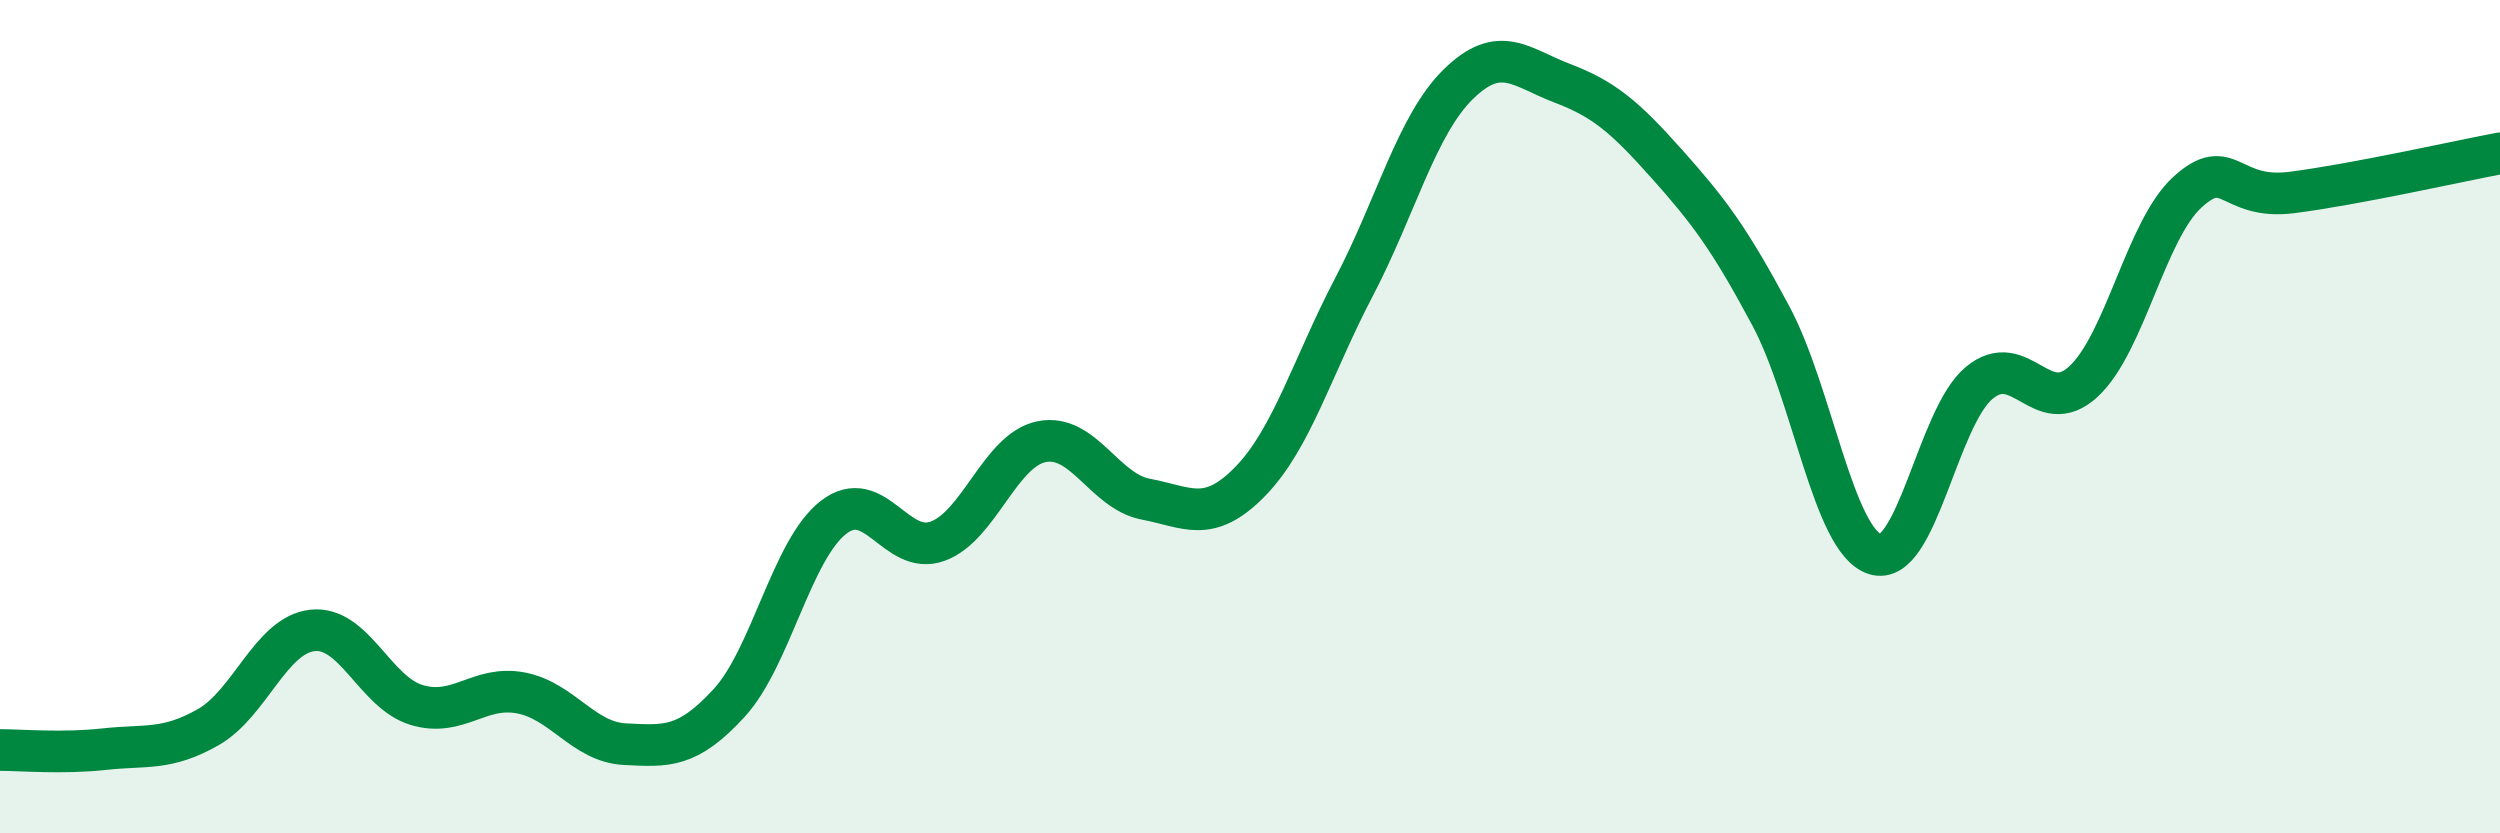
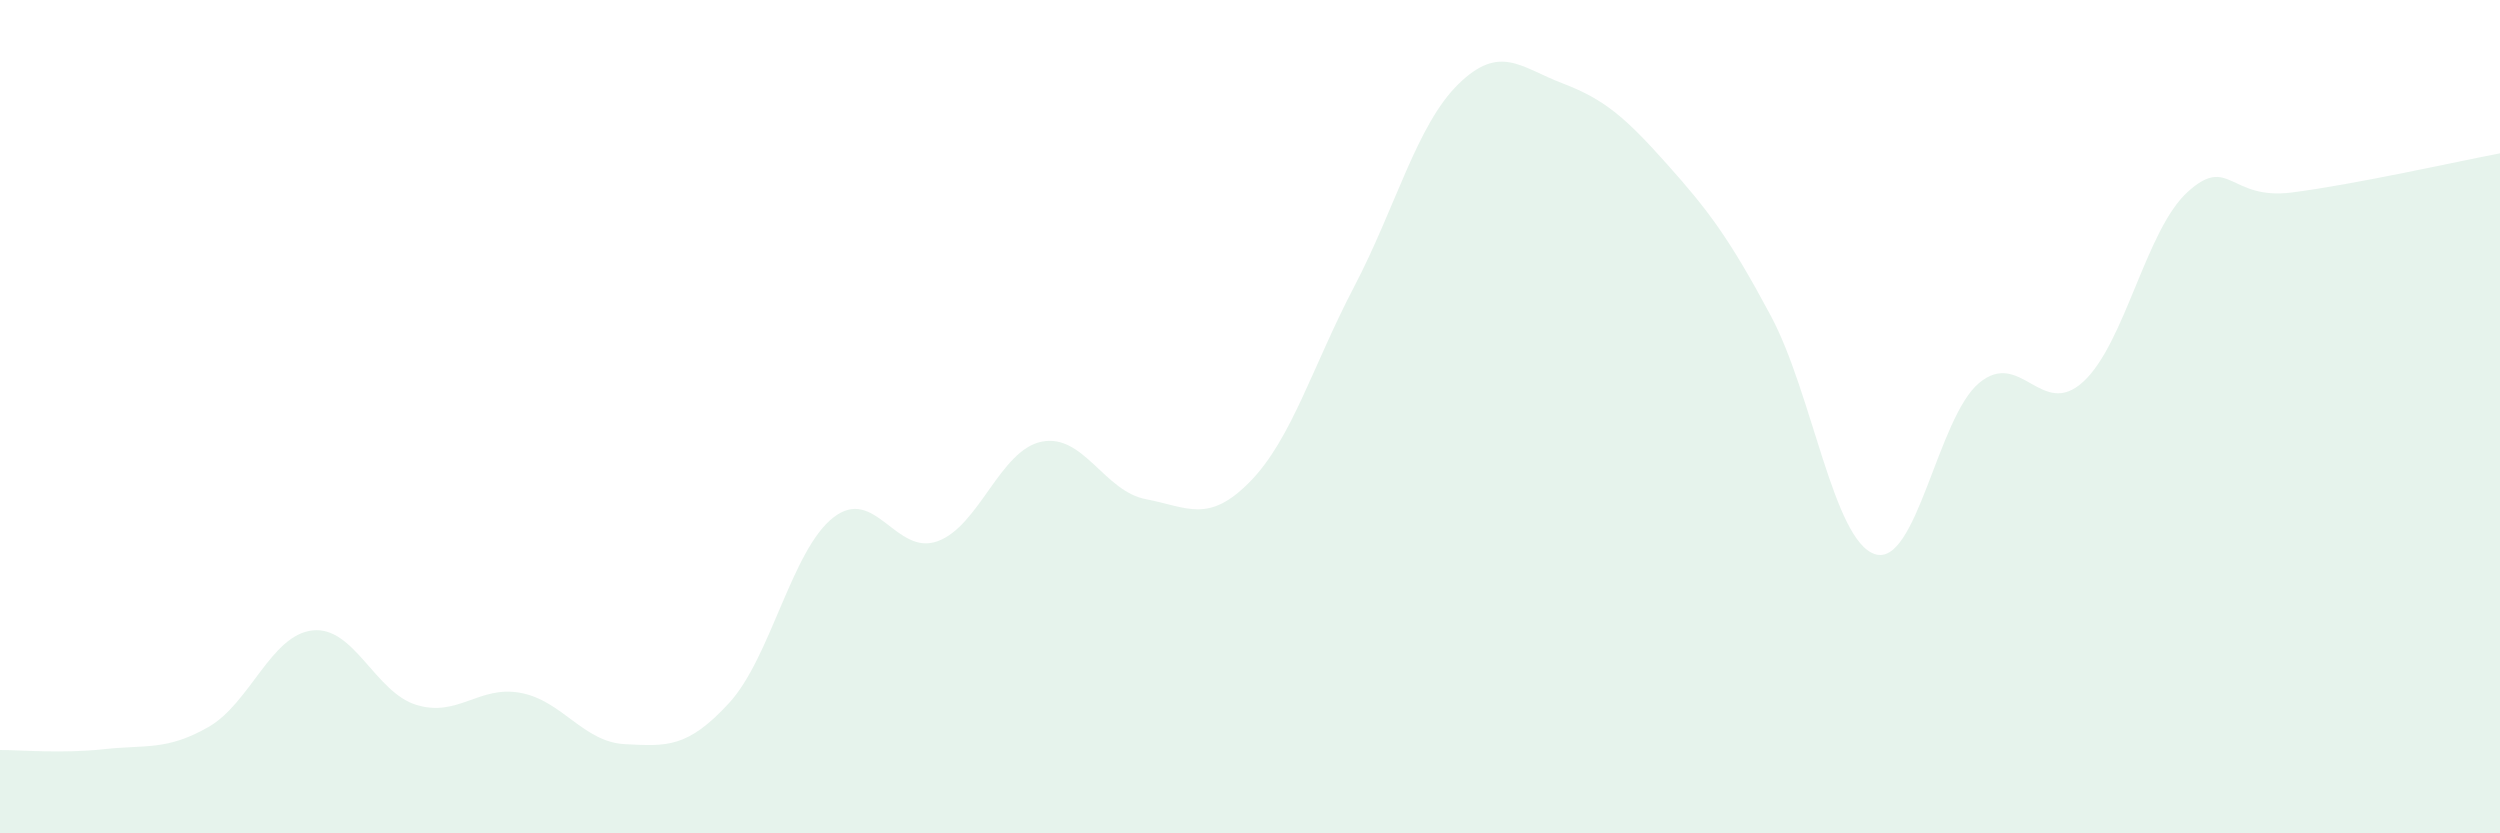
<svg xmlns="http://www.w3.org/2000/svg" width="60" height="20" viewBox="0 0 60 20">
  <path d="M 0,18 C 0.5,18 1.5,18.09 2.5,17.98 C 3.5,17.87 4,18.02 5,17.45 C 6,16.88 6.5,15.24 7.5,15.13 C 8.5,15.02 9,16.62 10,16.92 C 11,17.22 11.5,16.44 12.5,16.63 C 13.5,16.82 14,17.81 15,17.86 C 16,17.91 16.5,17.96 17.5,16.87 C 18.5,15.78 19,13.2 20,12.42 C 21,11.64 21.5,13.35 22.5,12.99 C 23.5,12.63 24,10.8 25,10.6 C 26,10.4 26.5,11.79 27.5,11.98 C 28.5,12.17 29,12.58 30,11.56 C 31,10.54 31.5,8.79 32.5,6.88 C 33.5,4.97 34,3 35,2.02 C 36,1.04 36.5,1.62 37.5,2 C 38.5,2.38 39,2.81 40,3.93 C 41,5.05 41.5,5.71 42.5,7.58 C 43.5,9.45 44,12.98 45,13.3 C 46,13.62 46.5,10.02 47.5,9.19 C 48.5,8.36 49,10.08 50,9.16 C 51,8.24 51.5,5.52 52.5,4.61 C 53.5,3.7 53.5,4.81 55,4.62 C 56.5,4.43 59,3.87 60,3.68L60 20L0 20Z" fill="#008740" opacity="0.1" stroke-linecap="round" stroke-linejoin="round" />
-   <path d="M 0,18 C 0.5,18 1.5,18.09 2.5,17.98 C 3.5,17.87 4,18.02 5,17.45 C 6,16.88 6.5,15.24 7.5,15.13 C 8.5,15.02 9,16.62 10,16.92 C 11,17.22 11.5,16.44 12.5,16.63 C 13.5,16.82 14,17.81 15,17.86 C 16,17.91 16.5,17.96 17.5,16.87 C 18.5,15.78 19,13.2 20,12.42 C 21,11.64 21.5,13.35 22.5,12.99 C 23.5,12.63 24,10.8 25,10.6 C 26,10.4 26.5,11.79 27.5,11.98 C 28.5,12.17 29,12.58 30,11.56 C 31,10.54 31.5,8.79 32.5,6.88 C 33.5,4.97 34,3 35,2.02 C 36,1.04 36.5,1.62 37.5,2 C 38.5,2.38 39,2.81 40,3.93 C 41,5.05 41.5,5.71 42.5,7.58 C 43.5,9.45 44,12.98 45,13.3 C 46,13.62 46.5,10.02 47.5,9.19 C 48.5,8.36 49,10.08 50,9.16 C 51,8.24 51.5,5.52 52.5,4.61 C 53.5,3.7 53.5,4.81 55,4.62 C 56.5,4.43 59,3.87 60,3.68" stroke="#008740" stroke-width="1" fill="none" stroke-linecap="round" stroke-linejoin="round" />
</svg>